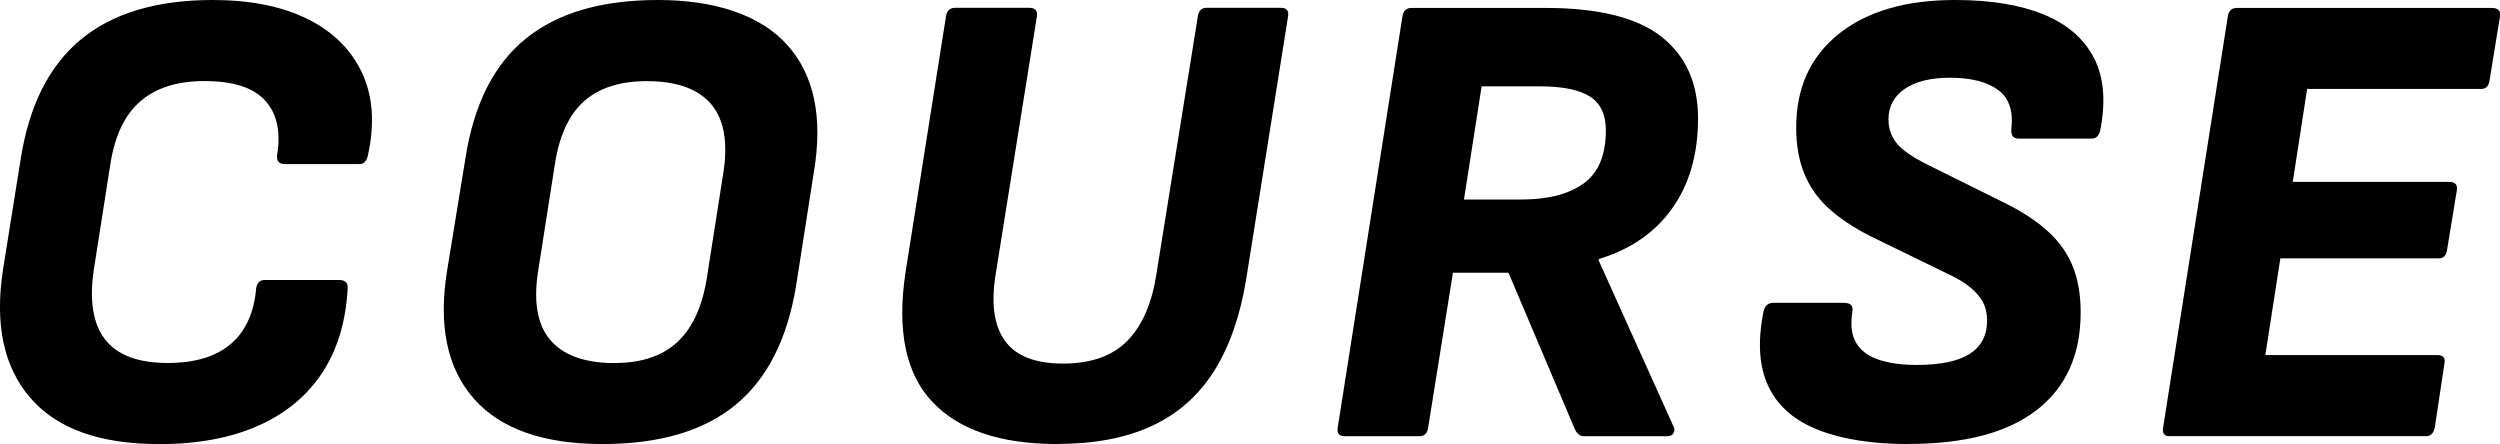
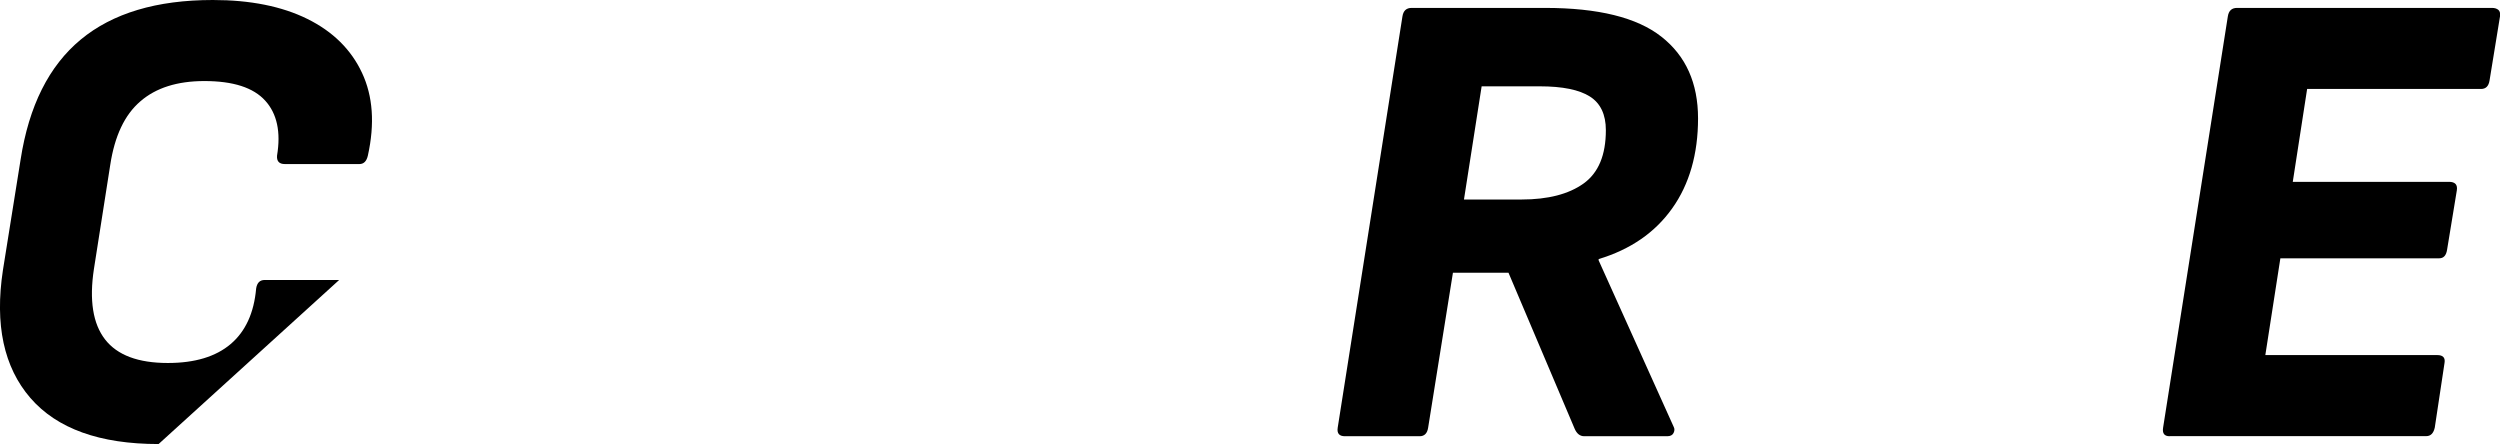
<svg xmlns="http://www.w3.org/2000/svg" id="_レイヤー_2" data-name="レイヤー 2" width="256" height="45.47" viewBox="0 0 256 45.47">
  <g id="_レイヤー_3" data-name="レイヤー 3">
    <g>
-       <path d="M16.24,45.47c-6.03,0-10.4-1.57-13.13-4.72-2.72-3.15-3.66-7.51-2.81-13.09l1.81-11.32c.85-5.49,2.9-9.59,6.16-12.29C11.53,1.35,16.04,0,21.8,0c3.84,0,7.07.65,9.68,1.94,2.61,1.29,4.48,3.14,5.59,5.52,1.12,2.39,1.32,5.21.6,8.47-.13.58-.42.87-.87.87h-7.63c-.58,0-.85-.29-.8-.87.4-2.41,0-4.29-1.21-5.62-1.21-1.34-3.28-2.01-6.23-2.01-2.77,0-4.96.69-6.56,2.08-1.61,1.38-2.63,3.55-3.08,6.5l-1.67,10.65c-.49,3.21-.11,5.62,1.14,7.23,1.25,1.61,3.39,2.41,6.43,2.41,2.77,0,4.91-.65,6.43-1.94,1.52-1.29,2.39-3.19,2.61-5.69.09-.58.38-.87.87-.87h7.63c.62,0,.92.29.87.87-.18,3.39-1.05,6.27-2.61,8.64-1.56,2.37-3.75,4.17-6.56,5.42-2.81,1.25-6.21,1.88-10.18,1.88Z" />
-       <path d="M61.71,45.47c-6.07,0-10.47-1.55-13.19-4.65-2.72-3.1-3.64-7.44-2.75-13.03l1.88-11.52c.85-5.54,2.9-9.63,6.16-12.29,3.26-2.66,7.79-3.98,13.59-3.98s10.48,1.54,13.23,4.62c2.75,3.08,3.65,7.41,2.71,12.99l-1.81,11.59c-.89,5.49-2.96,9.58-6.2,12.25s-7.78,4.02-13.63,4.02ZM62.72,37.17c2.77.04,4.94-.64,6.53-2.04,1.58-1.41,2.62-3.58,3.11-6.53l1.67-10.65c.54-3.21.16-5.61-1.14-7.2-1.29-1.58-3.44-2.4-6.43-2.44-2.81-.04-5.01.63-6.6,2.01s-2.6,3.57-3.05,6.56l-1.67,10.65c-.54,3.21-.16,5.61,1.14,7.2,1.29,1.59,3.44,2.4,6.43,2.45Z" />
-       <path d="M108.26,45.47c-5.8,0-10.07-1.44-12.79-4.32-2.72-2.88-3.64-7.29-2.75-13.23l4.15-26.25c.09-.58.4-.87.94-.87h7.57c.62,0,.89.29.8.87l-4.22,26.39c-.49,2.99-.18,5.27.94,6.83,1.12,1.56,3.1,2.34,5.96,2.34s5.11-.79,6.63-2.38c1.52-1.58,2.5-3.89,2.95-6.93l4.22-26.25c.09-.58.38-.87.87-.87h7.63c.58,0,.83.29.74.87l-4.29,26.92c-.62,3.79-1.73,6.94-3.31,9.44-1.59,2.5-3.71,4.36-6.36,5.59s-5.88,1.84-9.68,1.84Z" />
+       <path d="M16.24,45.47c-6.03,0-10.4-1.57-13.13-4.72-2.72-3.15-3.66-7.51-2.81-13.09l1.81-11.32c.85-5.49,2.9-9.59,6.16-12.29C11.53,1.35,16.04,0,21.8,0c3.84,0,7.07.65,9.68,1.94,2.61,1.29,4.48,3.14,5.59,5.52,1.12,2.39,1.32,5.21.6,8.47-.13.58-.42.87-.87.87h-7.63c-.58,0-.85-.29-.8-.87.4-2.41,0-4.29-1.21-5.62-1.21-1.34-3.28-2.01-6.23-2.01-2.77,0-4.96.69-6.56,2.08-1.61,1.38-2.63,3.55-3.08,6.5l-1.67,10.65c-.49,3.21-.11,5.62,1.14,7.23,1.25,1.61,3.39,2.41,6.43,2.41,2.77,0,4.91-.65,6.43-1.94,1.52-1.29,2.39-3.19,2.61-5.69.09-.58.38-.87.87-.87h7.63Z" />
      <path d="M137.72,44.67c-.58,0-.83-.29-.74-.87l6.63-42.12c.09-.58.4-.87.94-.87h13.66c5.45,0,9.42.98,11.92,2.95,2.5,1.96,3.75,4.75,3.75,8.37s-.88,6.73-2.65,9.21c-1.76,2.48-4.28,4.21-7.53,5.19v.13l7.7,17.08c.09.18.08.38-.03.6-.11.22-.33.33-.64.33h-8.5c-.45,0-.78-.27-1-.8l-6.76-15.94h-5.69l-2.54,15.87c-.09.58-.38.87-.87.87h-7.63ZM149.91,20.43h5.89c2.72,0,4.84-.55,6.36-1.64,1.52-1.09,2.28-2.91,2.28-5.46,0-1.61-.55-2.76-1.64-3.45-1.09-.69-2.8-1.04-5.12-1.04h-5.96l-1.81,11.59Z" />
-       <path d="M195.45,45.47c-3.71,0-6.79-.48-9.24-1.44-2.46-.96-4.16-2.44-5.12-4.45-.96-2.01-1.13-4.58-.5-7.7.13-.58.47-.87,1-.87h7.23c.67,0,.96.29.87.87-.22,1.34-.1,2.41.37,3.21s1.24,1.38,2.31,1.74,2.37.54,3.88.54c2.46,0,4.27-.38,5.46-1.14,1.18-.76,1.77-1.9,1.77-3.42,0-.71-.15-1.34-.43-1.88-.29-.54-.74-1.05-1.34-1.54s-1.44-.98-2.51-1.47l-7.7-3.75c-1.74-.89-3.17-1.85-4.29-2.88-1.12-1.03-1.94-2.22-2.48-3.58-.54-1.36-.8-2.91-.8-4.65,0-4.06,1.45-7.25,4.35-9.58,2.9-2.32,6.87-3.48,11.92-3.48,3.62,0,6.63.49,9.04,1.47,2.41.98,4.13,2.46,5.16,4.42,1.03,1.96,1.25,4.44.67,7.43-.13.58-.42.87-.87.87h-7.5c-.54,0-.78-.31-.74-.94.22-1.88-.23-3.22-1.37-4.05-1.14-.83-2.78-1.24-4.92-1.24-1.97,0-3.51.38-4.62,1.14-1.12.76-1.67,1.81-1.67,3.15,0,.63.13,1.21.4,1.74.27.54.69,1.03,1.27,1.47.58.45,1.36.92,2.34,1.41l7.97,3.95c1.79.89,3.25,1.86,4.39,2.91,1.14,1.05,1.98,2.24,2.51,3.58.54,1.34.8,2.9.8,4.69,0,4.33-1.5,7.66-4.49,9.98-2.99,2.32-7.37,3.48-13.13,3.48Z" />
      <path d="M222.17,44.67c-.54,0-.76-.29-.67-.87l6.63-42.12c.09-.58.4-.87.94-.87h26.12c.27,0,.48.07.64.2.16.13.21.36.17.67l-1.07,6.56c-.09.58-.38.87-.87.87h-17.81l-1.47,9.51h16c.62,0,.89.29.8.87l-1,6.09c-.09.58-.36.87-.8.87h-16.27l-1.54,9.91h17.61c.58,0,.83.27.74.8l-1,6.63c-.13.58-.42.87-.87.87h-26.25Z" />
    </g>
  </g>
</svg>